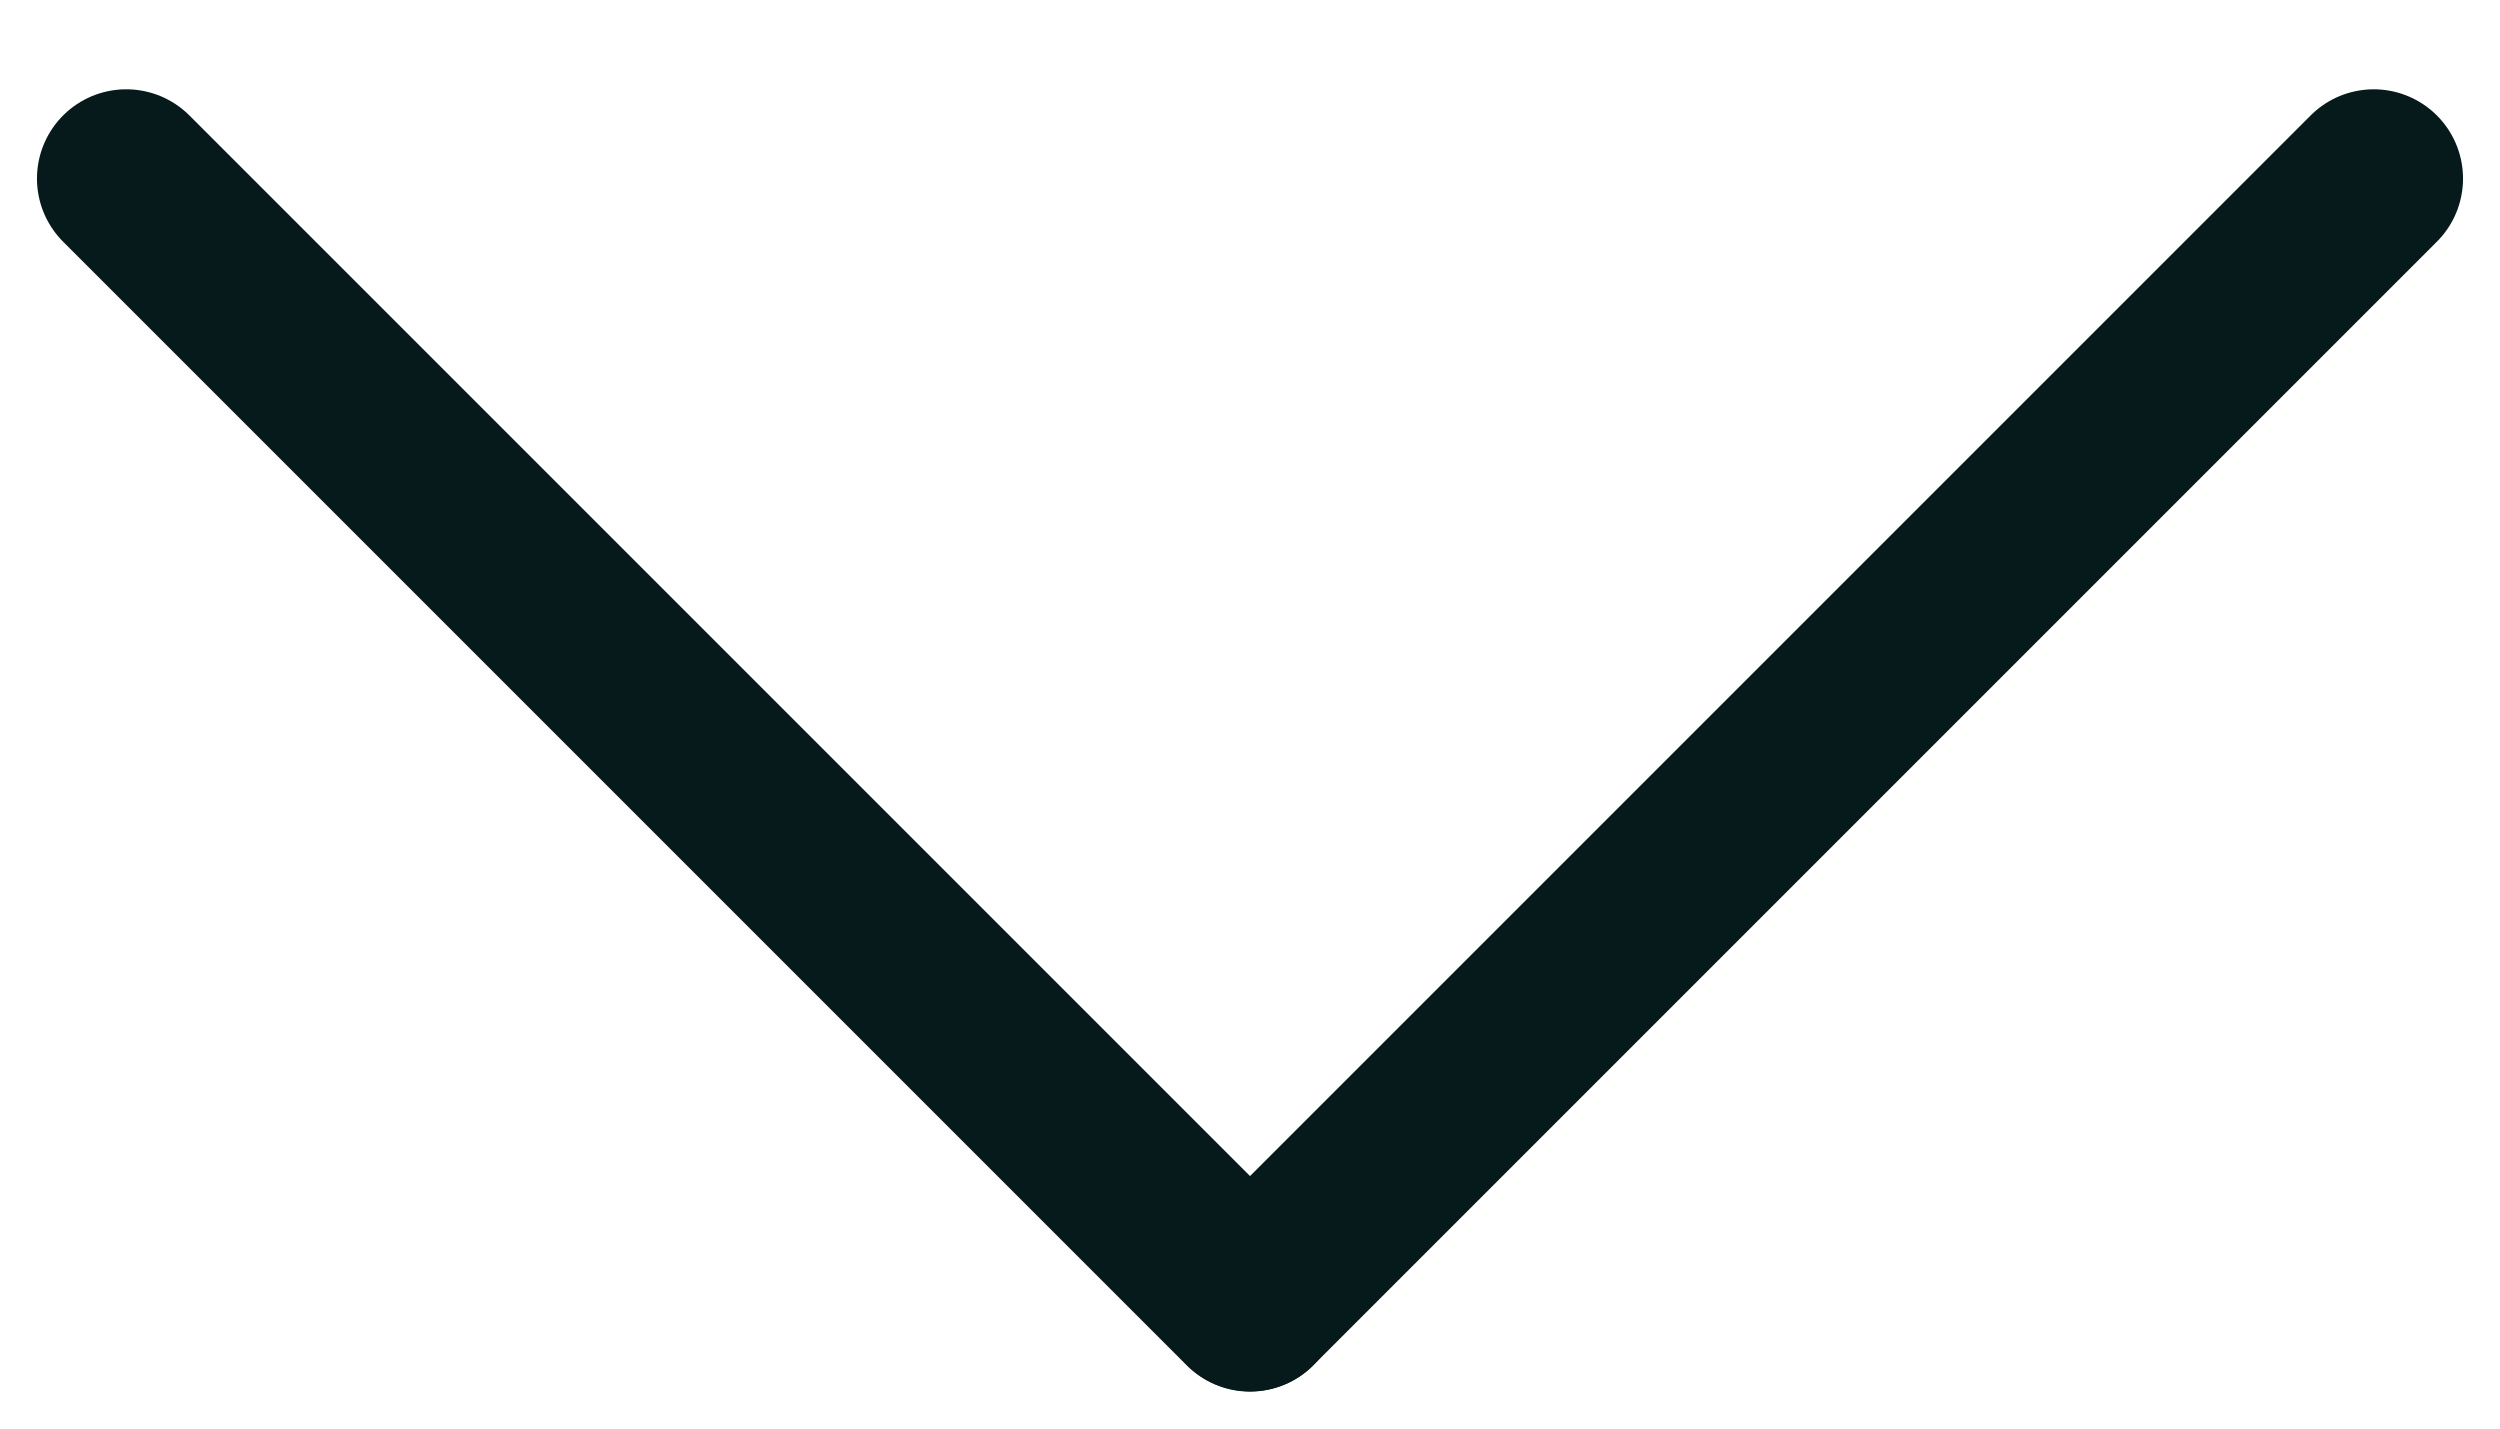
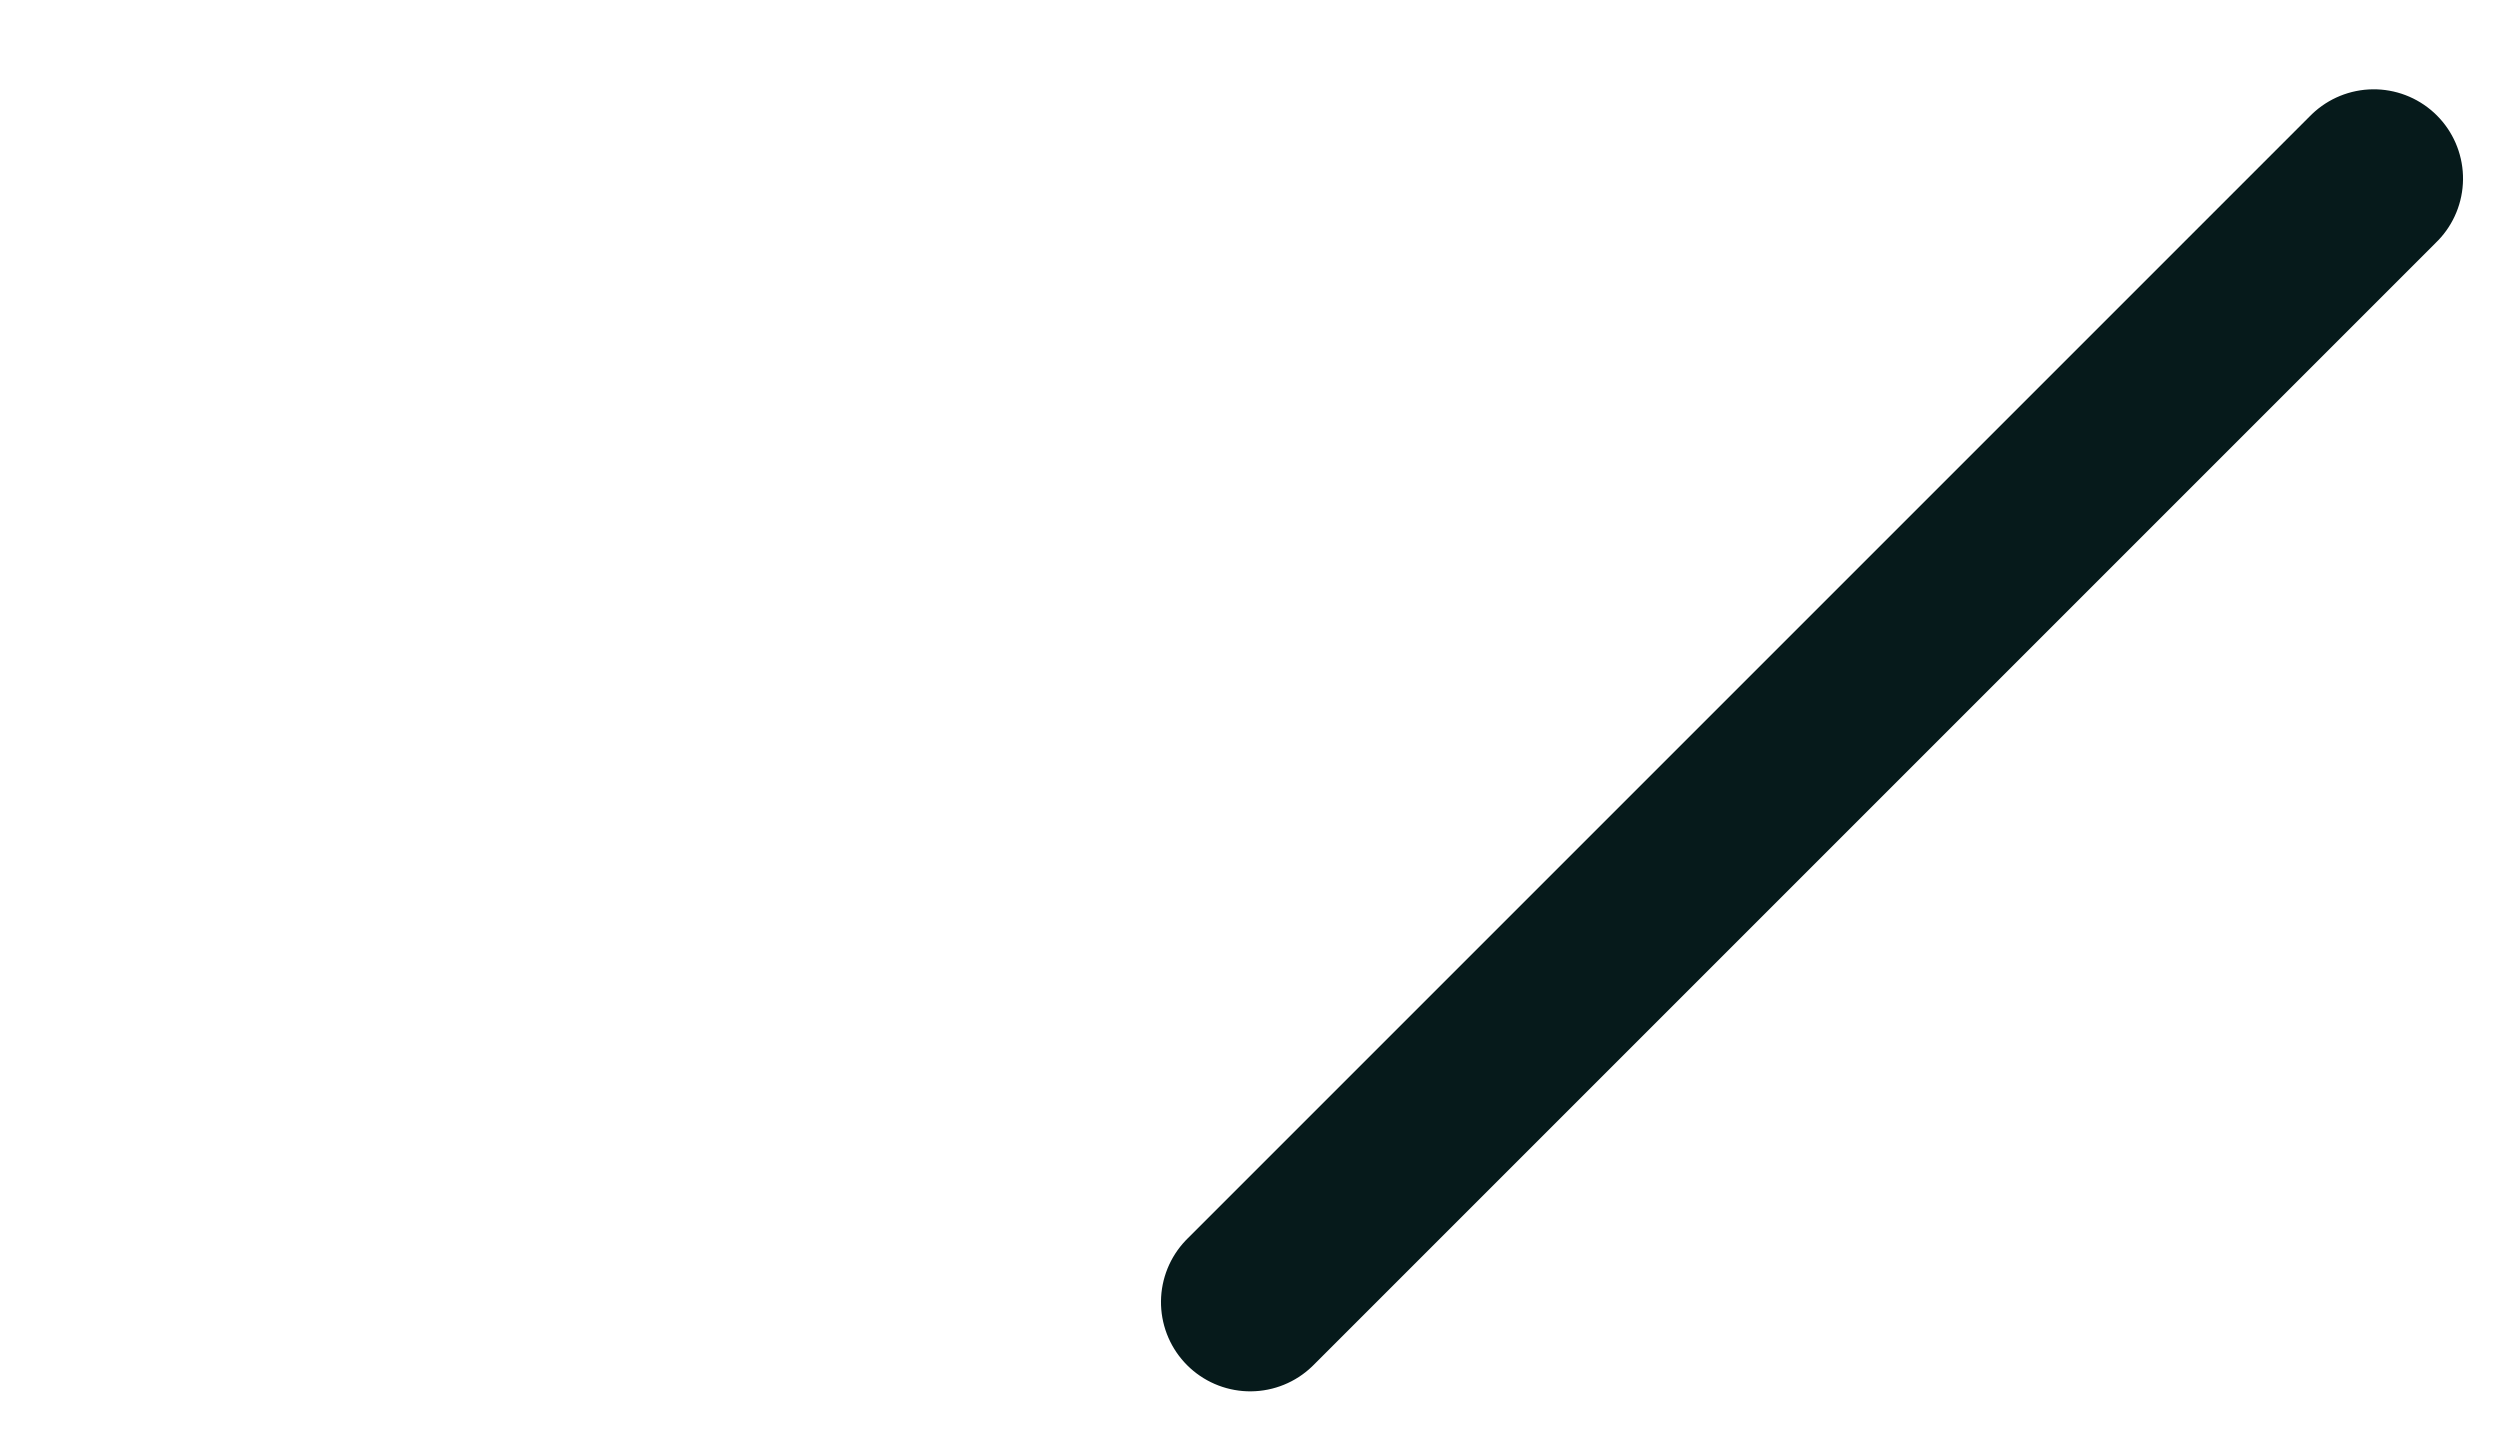
<svg xmlns="http://www.w3.org/2000/svg" width="14" height="8" viewBox="0 0 14 8" fill="currentColor">
-   <line x1="0.707" y1="1" x2="7" y2="7.293" stroke="#061A1B" stroke-linecap="round" />
  <line x1="0.5" y1="-0.5" x2="9.399" y2="-0.5" transform="matrix(-0.707 0.707 0.707 0.707 14 1)" stroke="#061A1B" stroke-linecap="round" />
</svg>